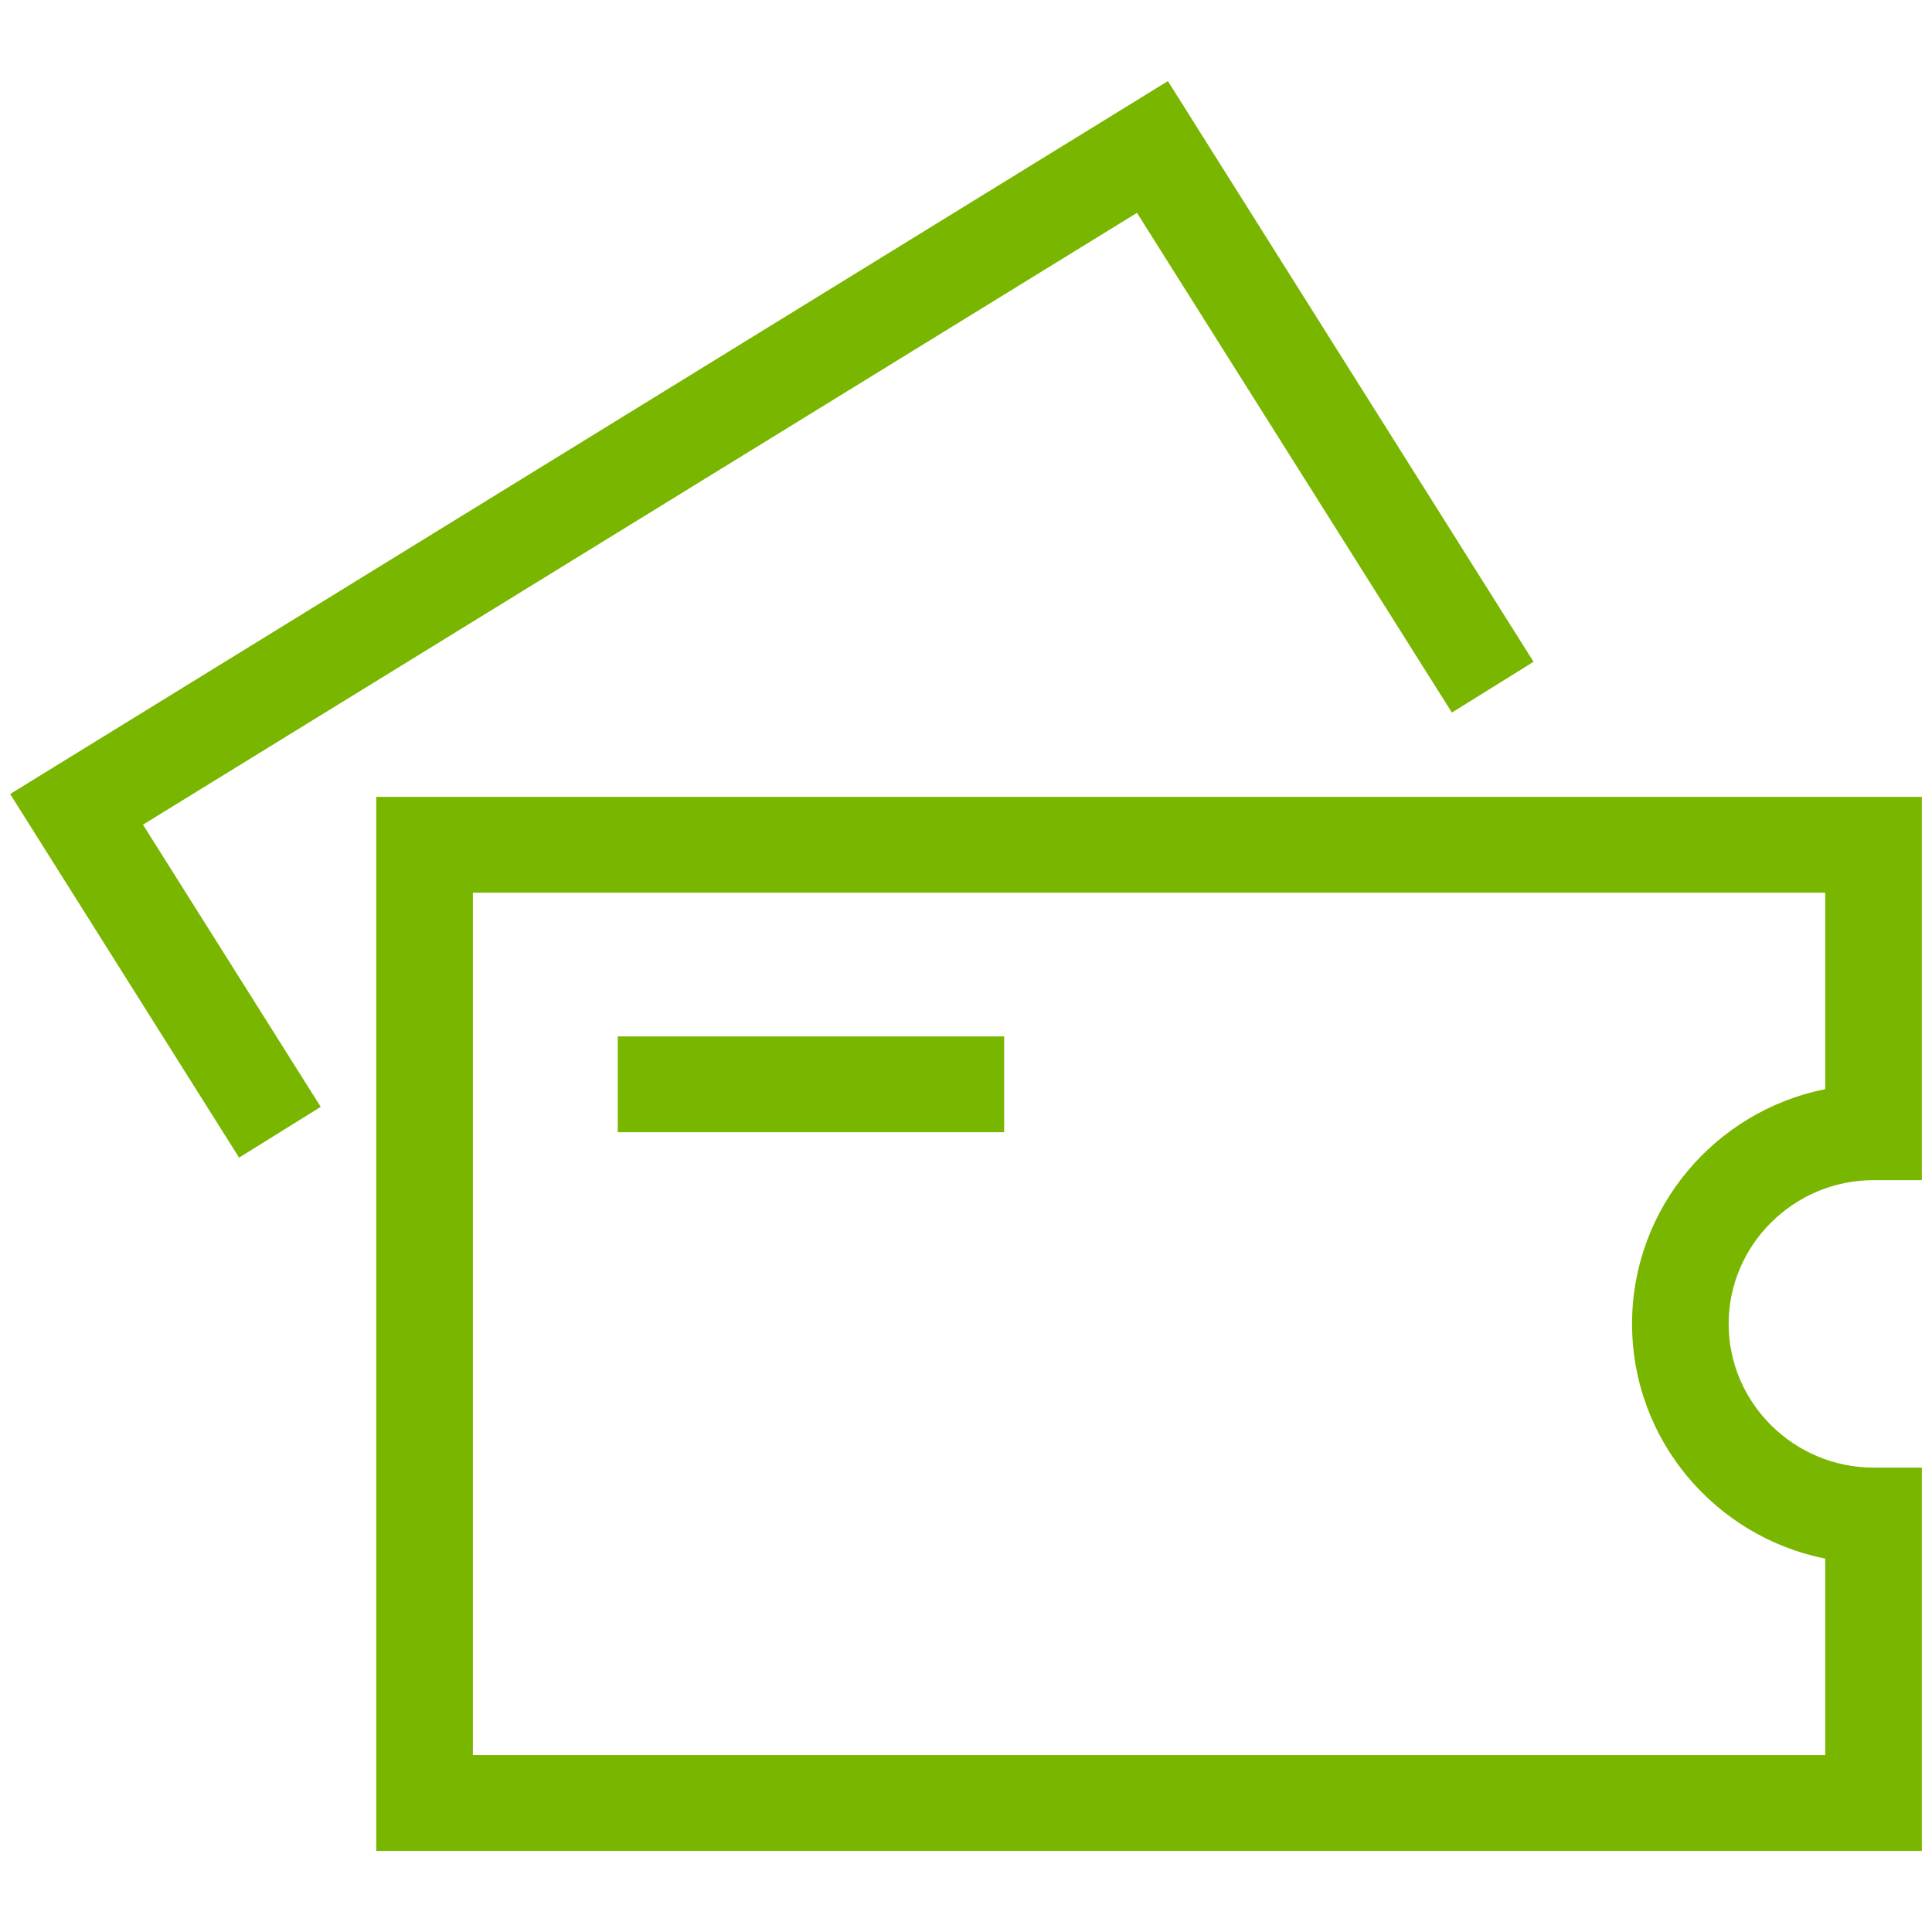
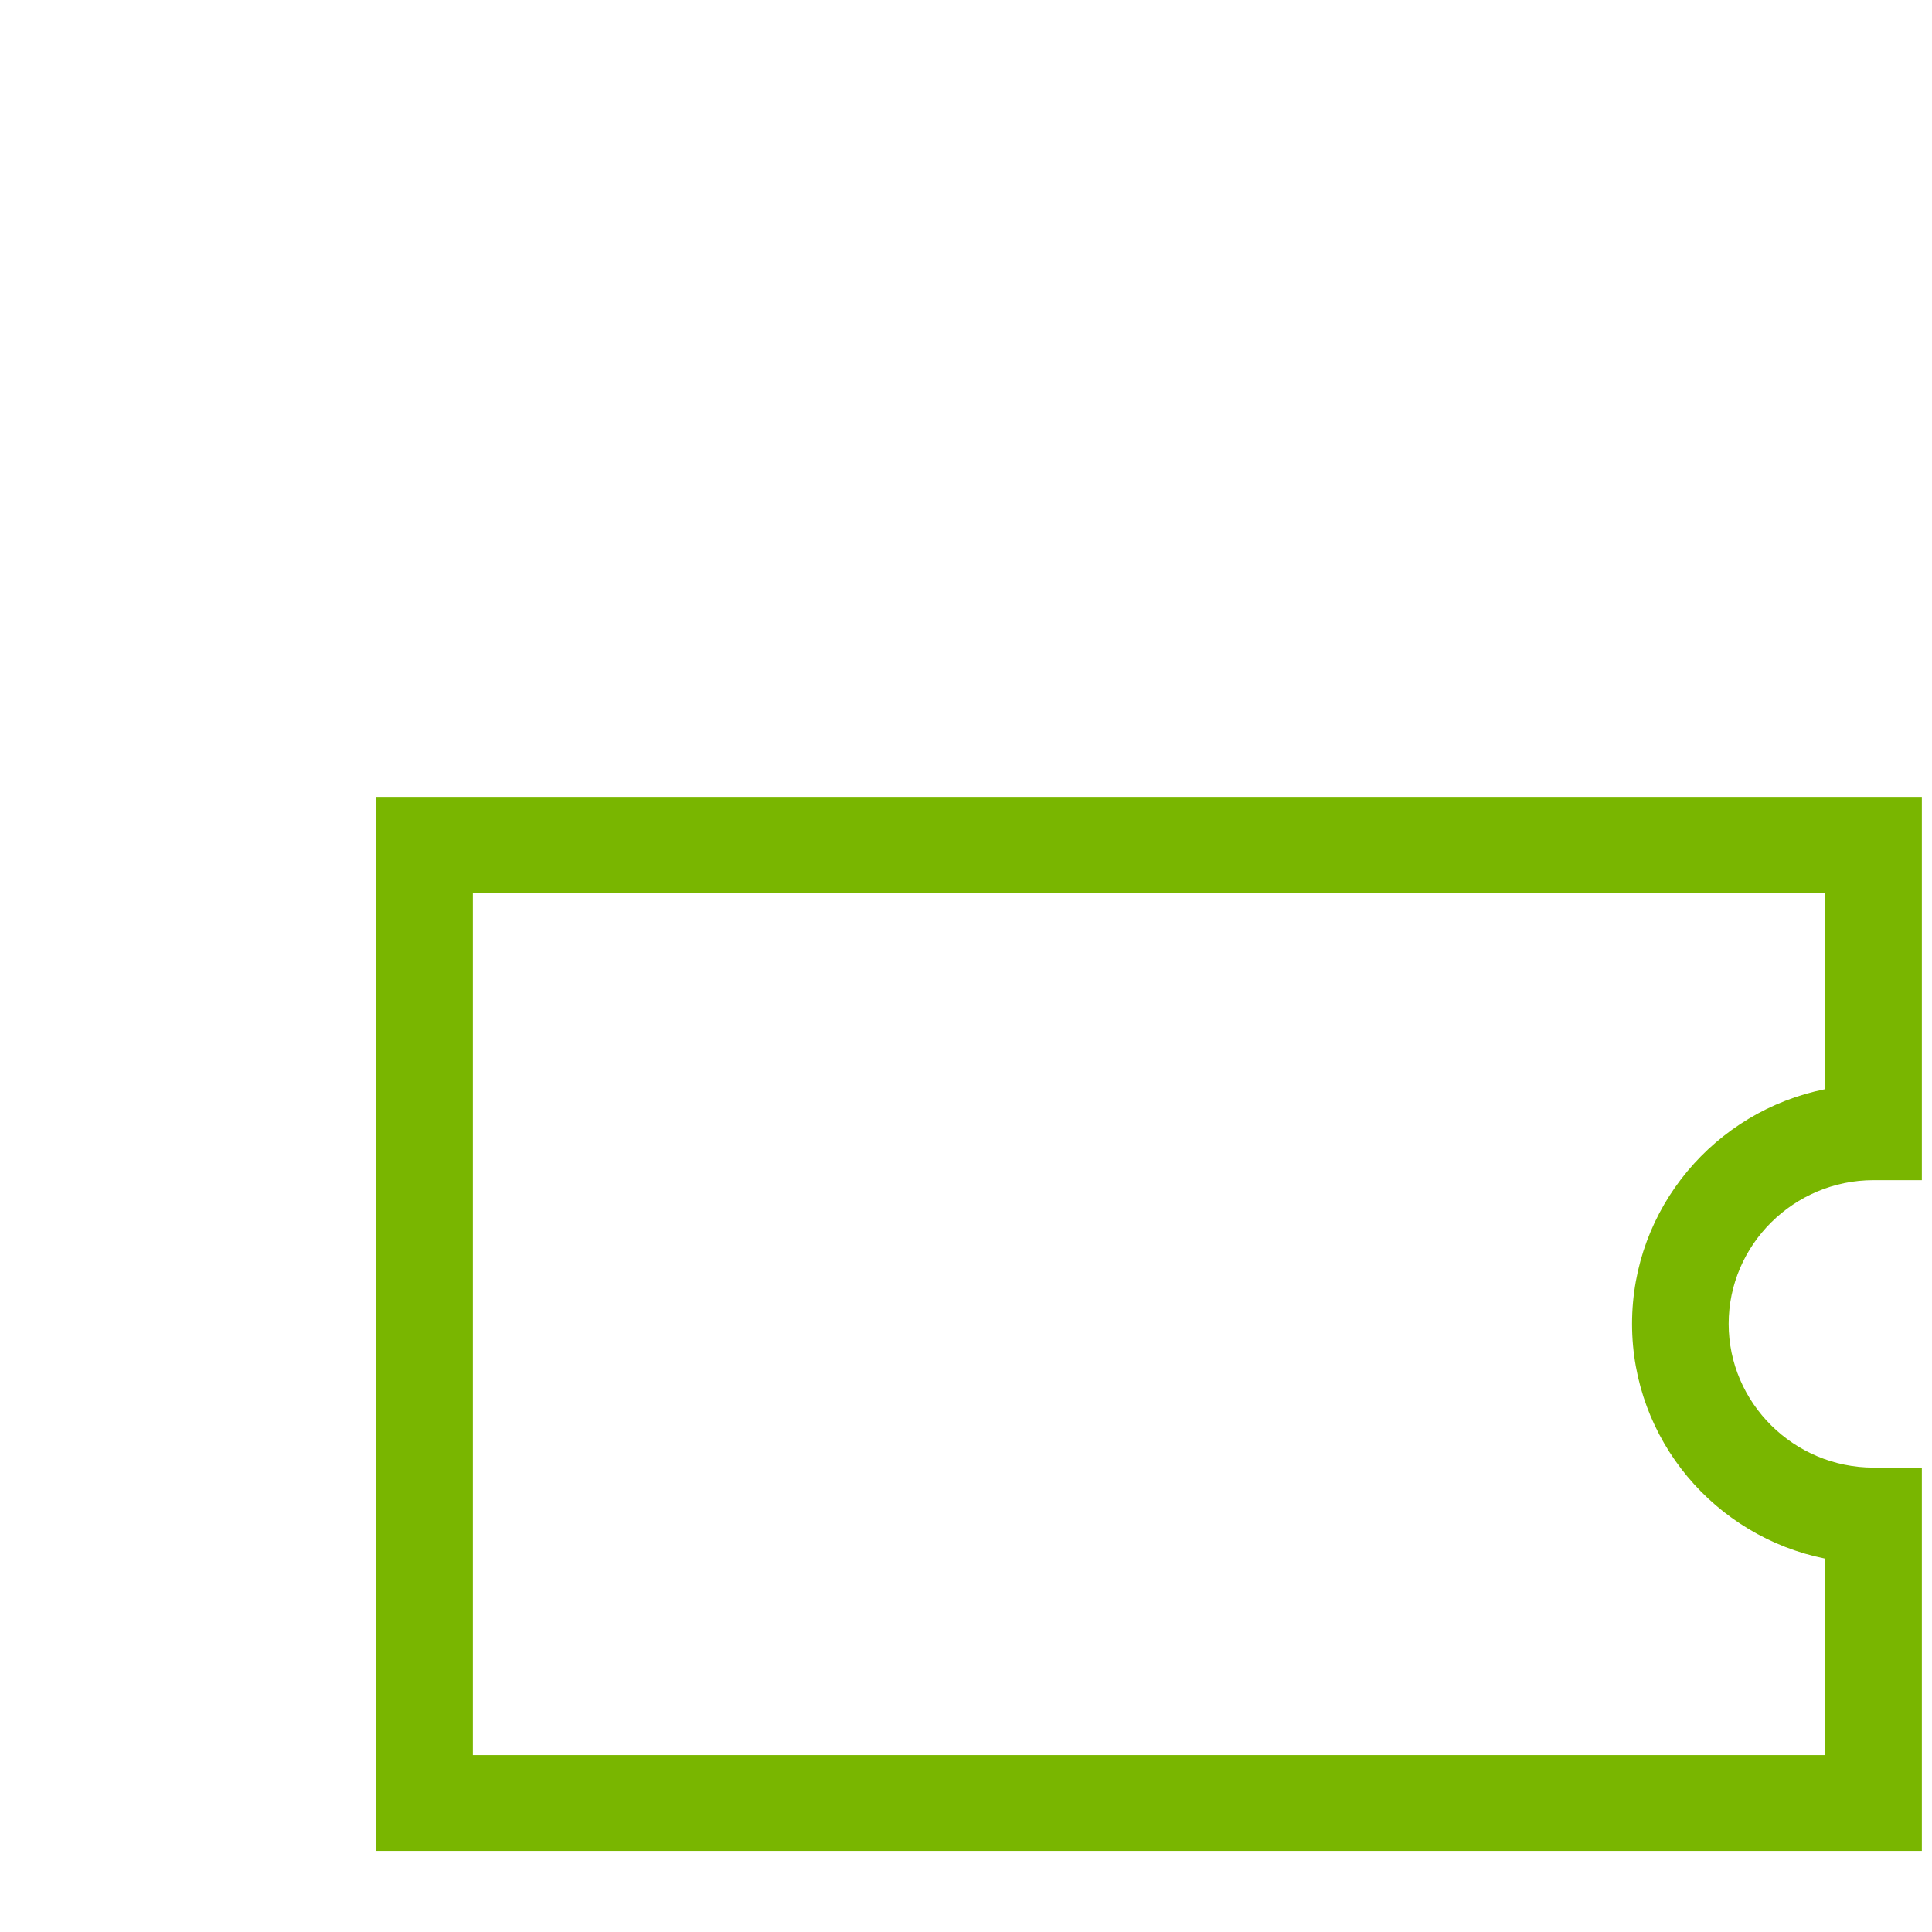
<svg xmlns="http://www.w3.org/2000/svg" width="52" height="52" viewBox="0 0 52 52" fill="none">
-   <path d="M6.435 31.158L0.273 21.371L31.434 2.183L41.275 17.812L39.078 19.179L30.602 5.729L3.848 22.196L8.632 29.791L6.435 31.158Z" fill="#79B600" />
  <path d="M51.727 49.817H10.127V21.448H51.727V31.764H50.427C48.282 31.764 46.527 33.505 46.527 35.632C46.527 37.76 48.282 39.501 50.427 39.501H51.727V49.817ZM12.727 47.238H49.127V41.951C46.163 41.358 43.927 38.753 43.927 35.632C43.927 32.512 46.163 29.907 49.127 29.314V24.027H12.727V47.238Z" fill="#79B600" />
-   <path d="M27.027 27.895H16.627V30.474H27.027V27.895Z" fill="#79B600" />
</svg>